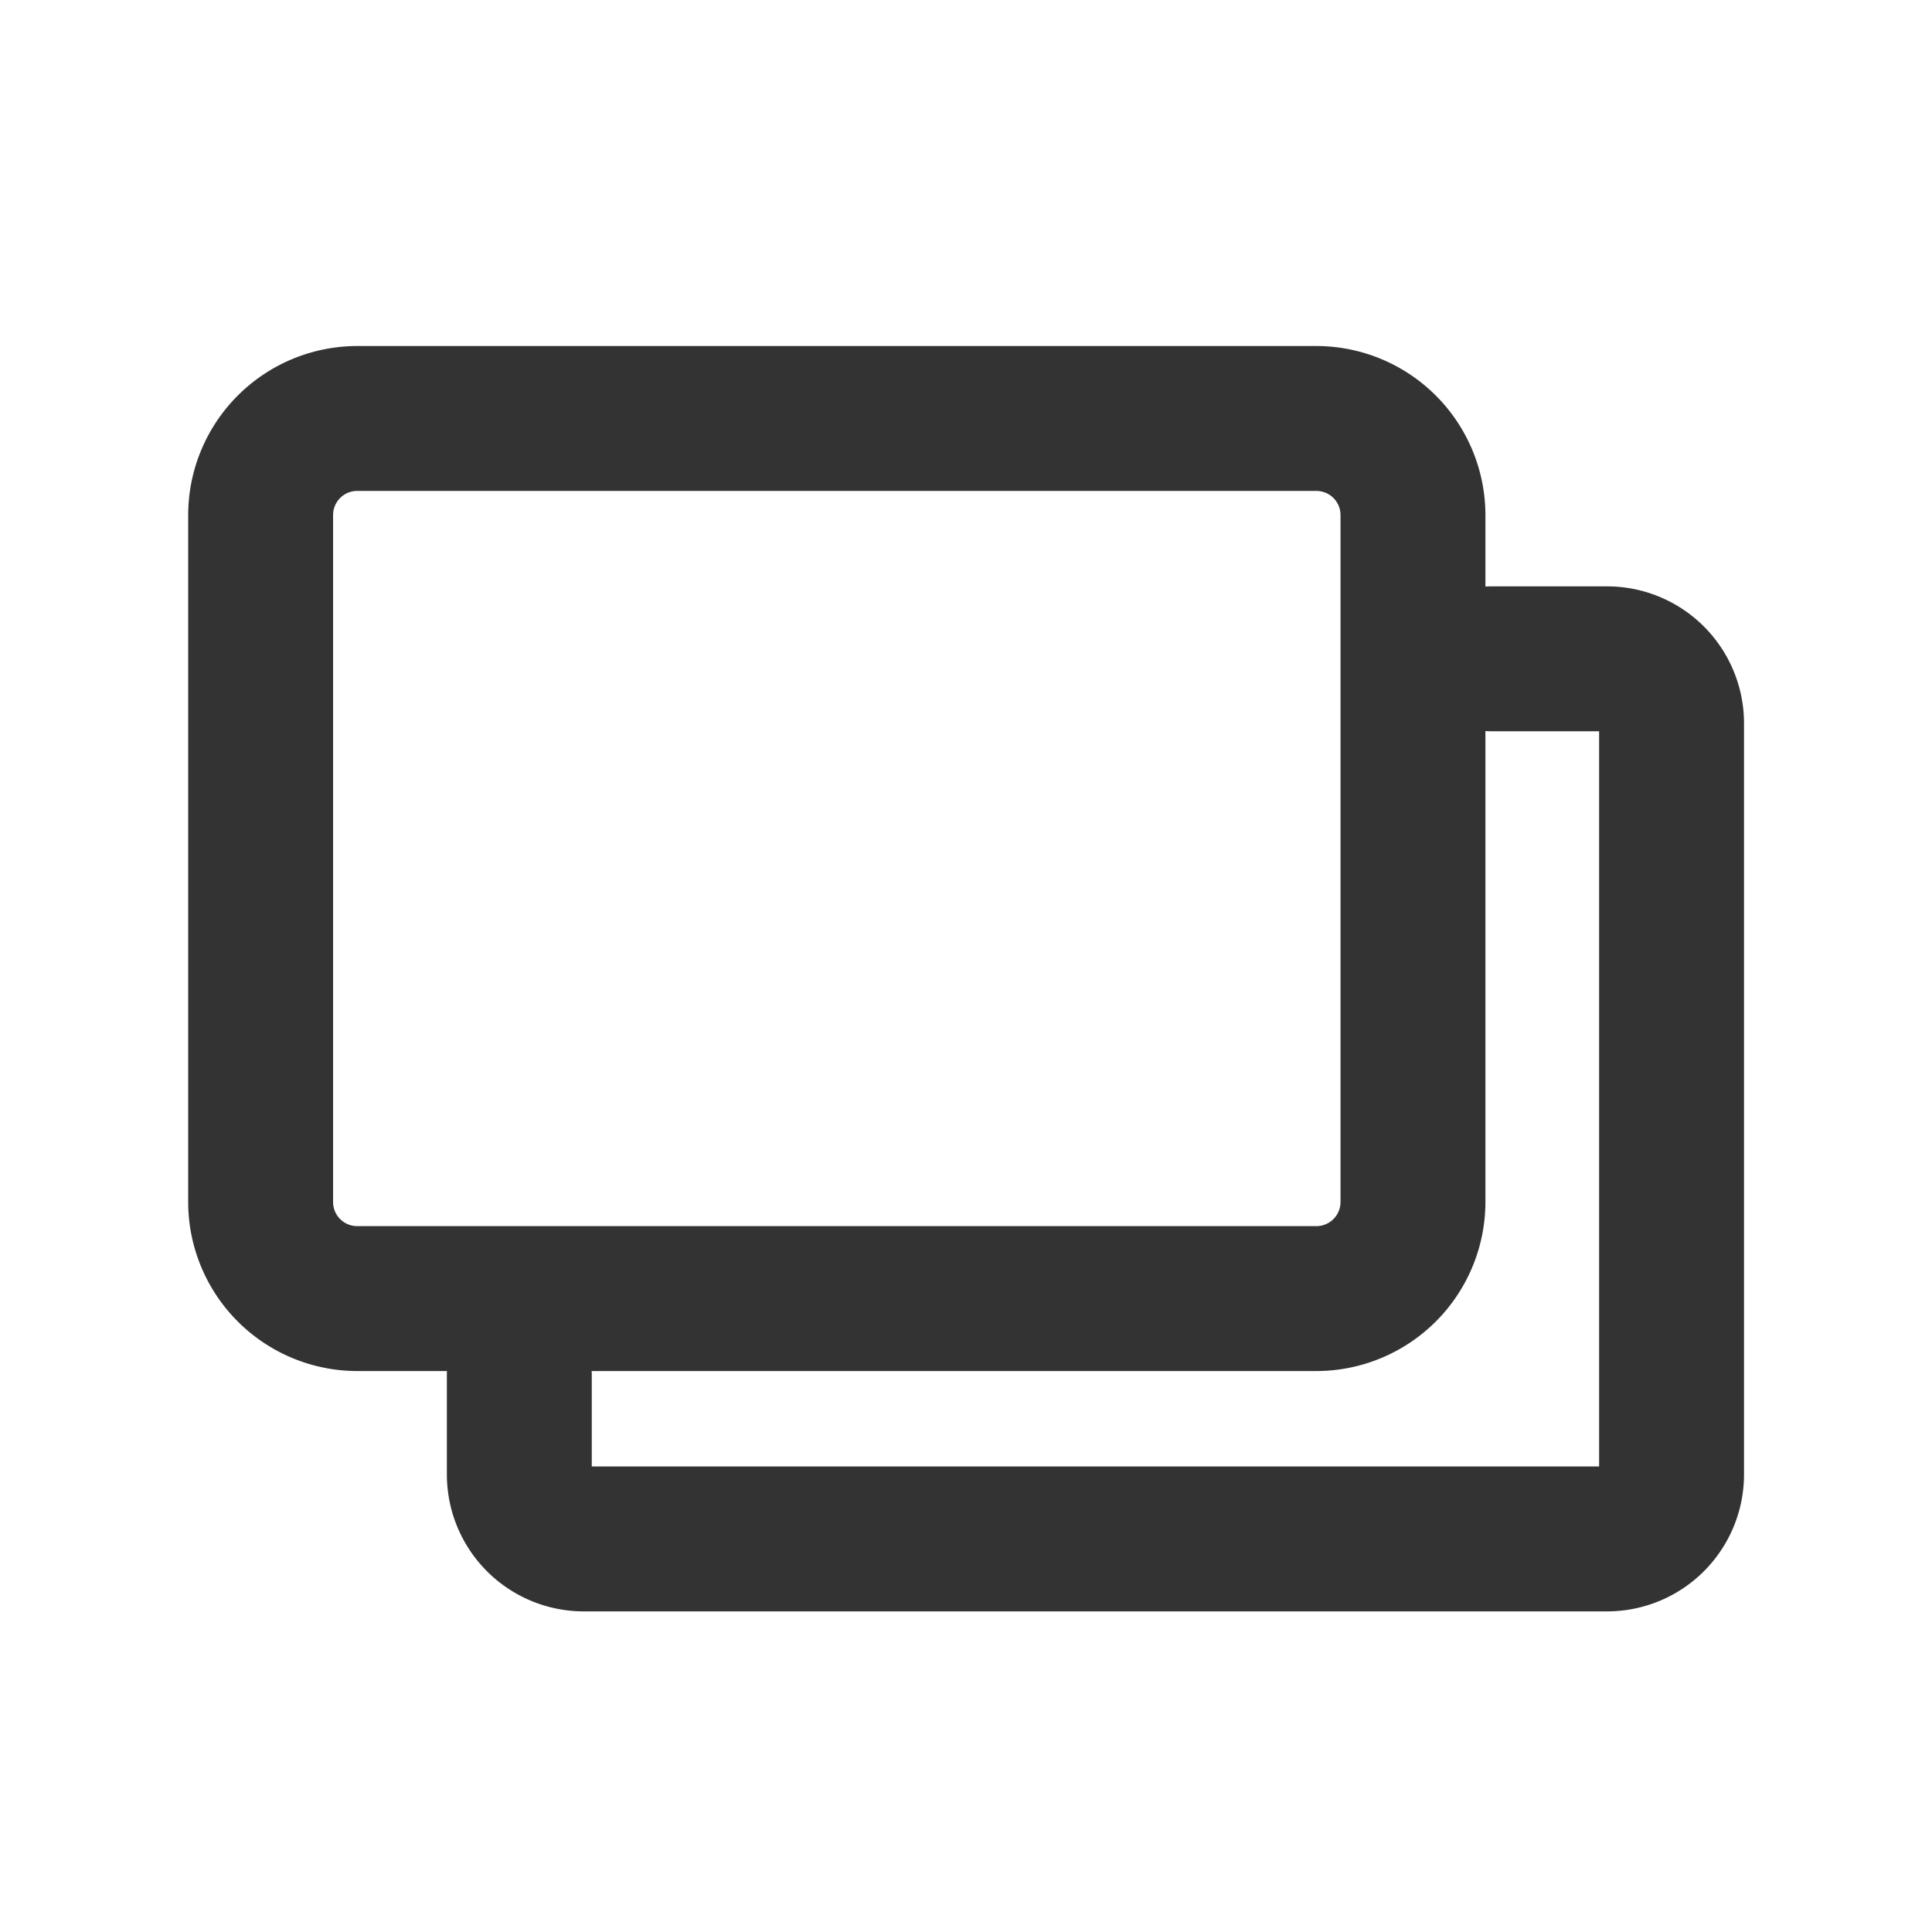
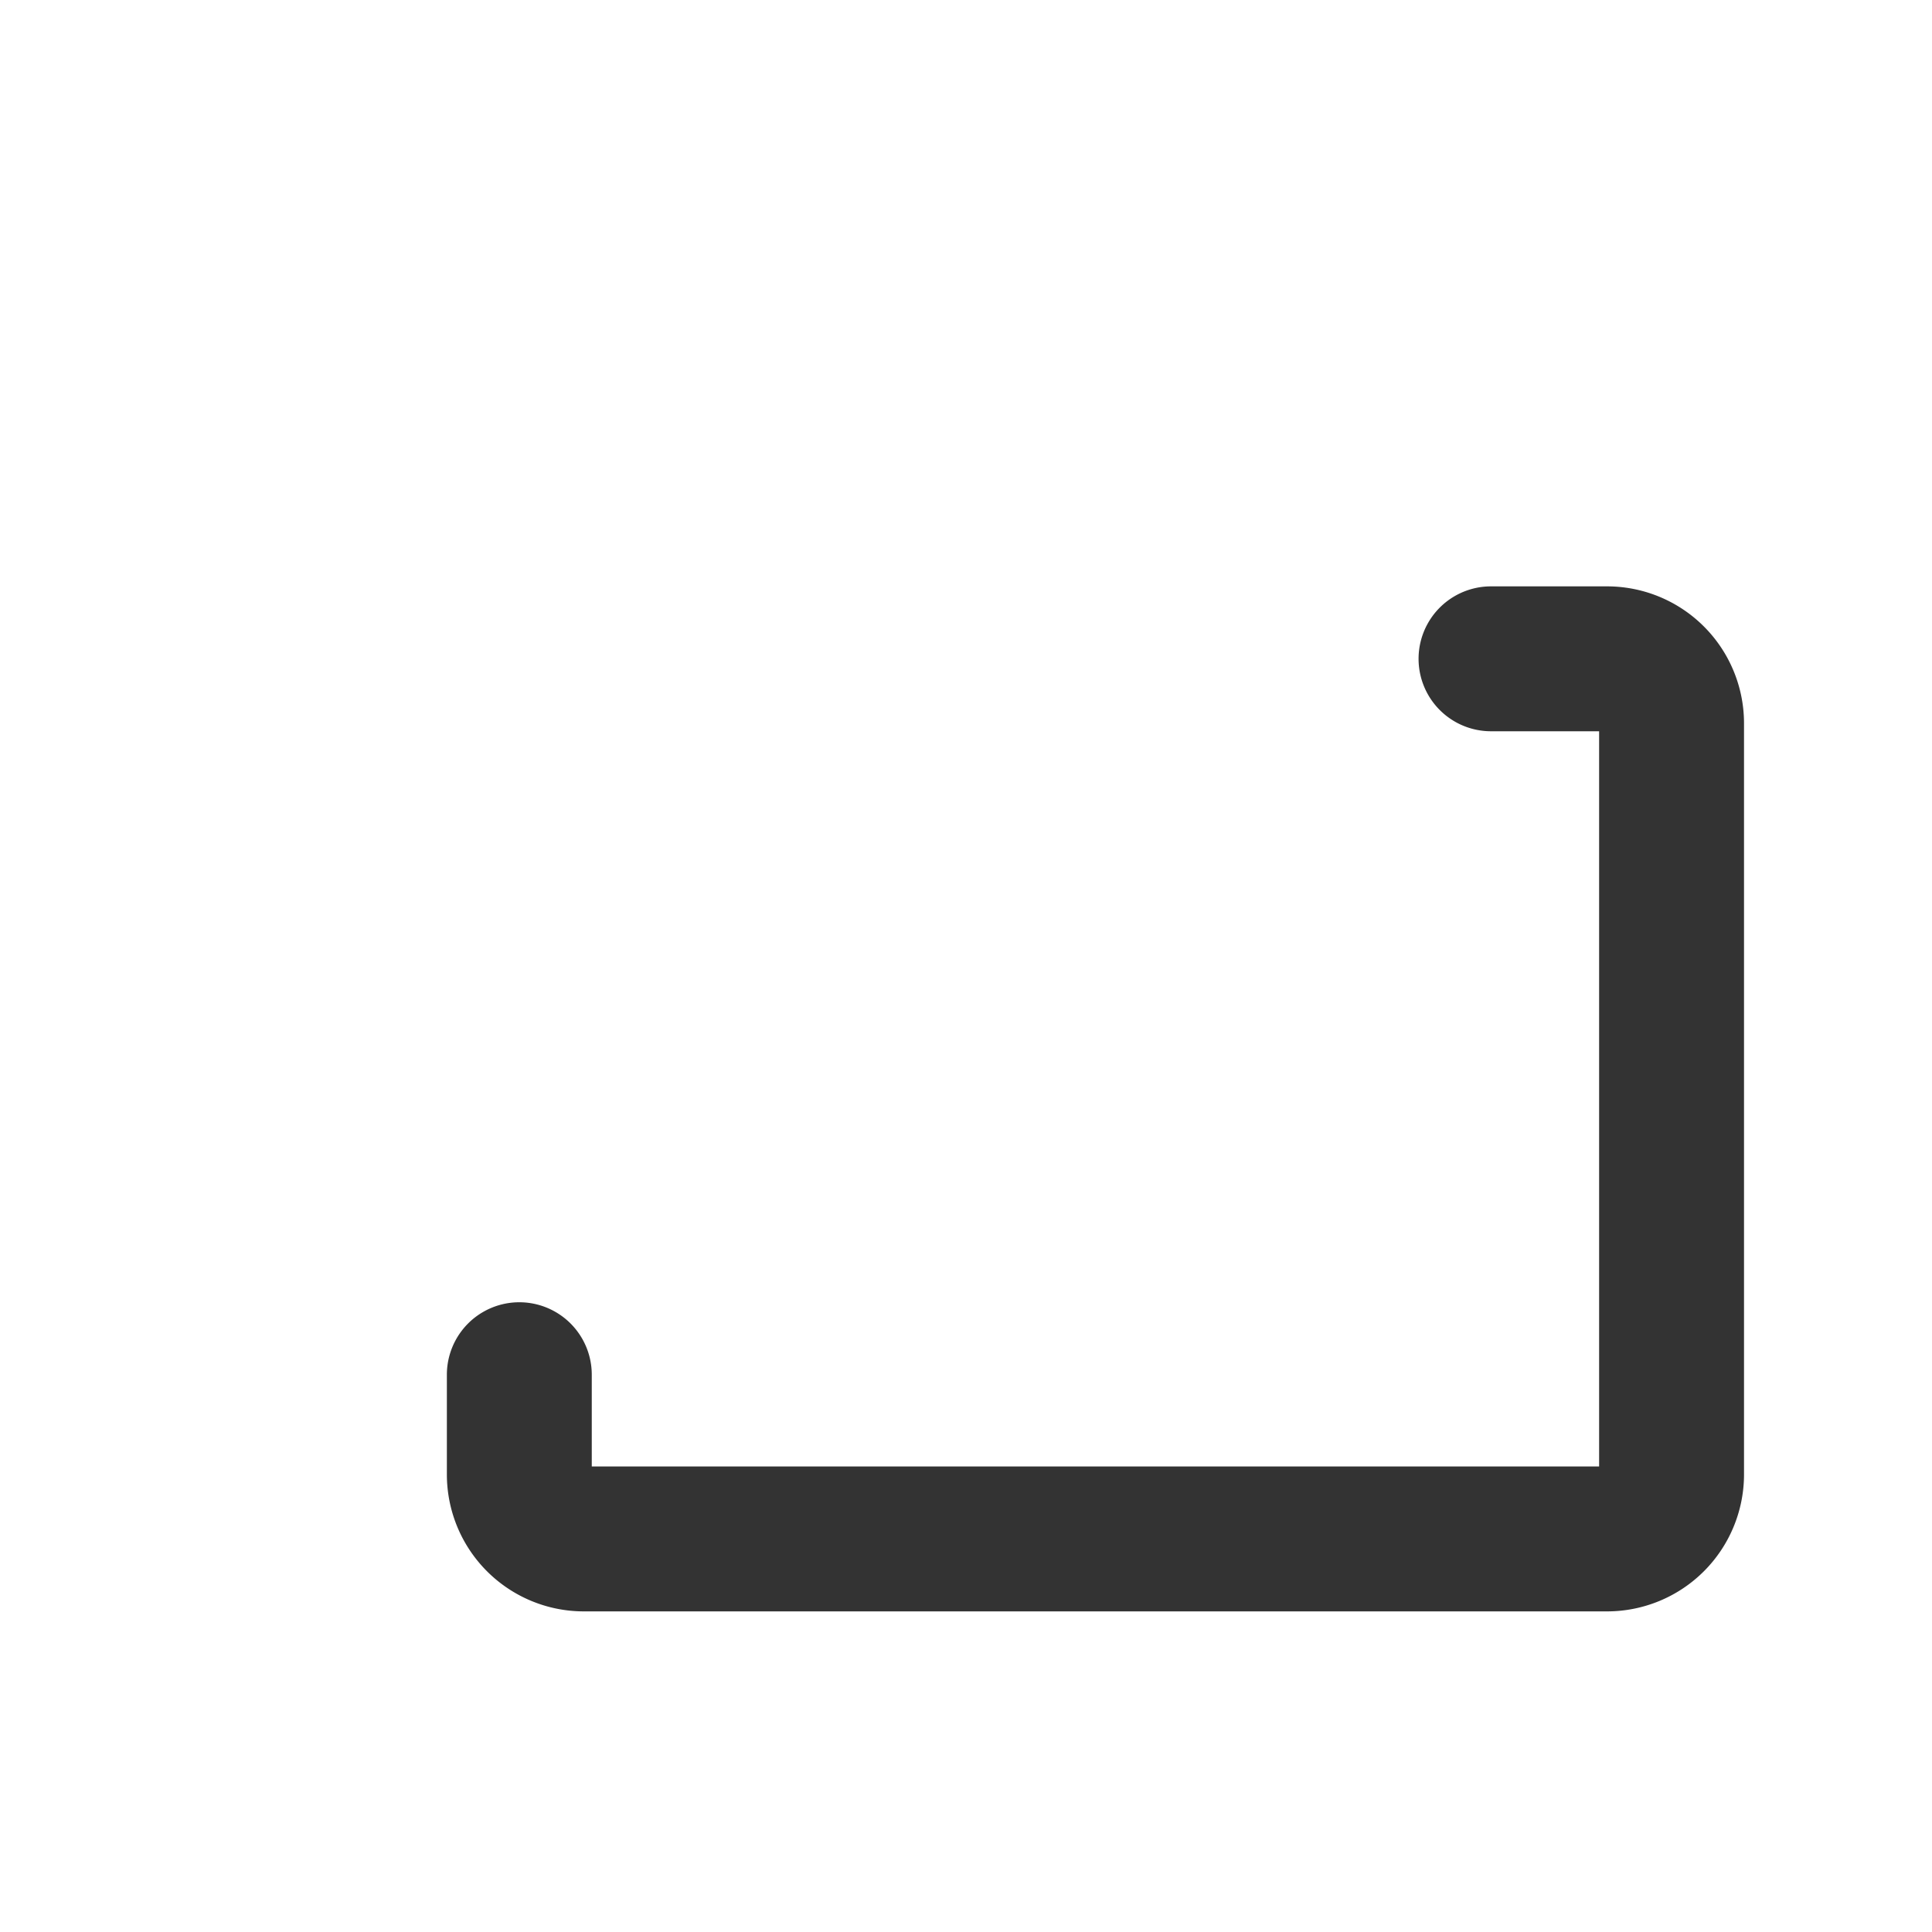
<svg xmlns="http://www.w3.org/2000/svg" width="20" height="20">
  <path fill="none" d="M0 0h20v20H0z" />
  <g fill="#333">
-     <path d="M3.698 3.582h9.929a1.752 1.752 0 0 1 1.75 1.75v7.111a1.752 1.752 0 0 1-1.75 1.75H3.698a1.752 1.752 0 0 1-1.75-1.75V5.332a1.752 1.752 0 0 1 1.75-1.75Zm9.929 9.111a.25.25 0 0 0 .25-.25V5.332a.25.25 0 0 0-.25-.25H3.698a.25.25 0 0 0-.25.25v7.111a.25.25 0 0 0 .25.25Z" />
    <path d="M16.637 16.681H6.043a1.418 1.418 0 0 1-1.417-1.417v-1.033a.75.75 0 0 1 1.5 0v.95h10.428V7.57h-1.119a.75.75 0 1 1 0-1.5h1.2a1.418 1.418 0 0 1 1.419 1.42v7.778a1.418 1.418 0 0 1-1.417 1.413Z" />
  </g>
</svg>